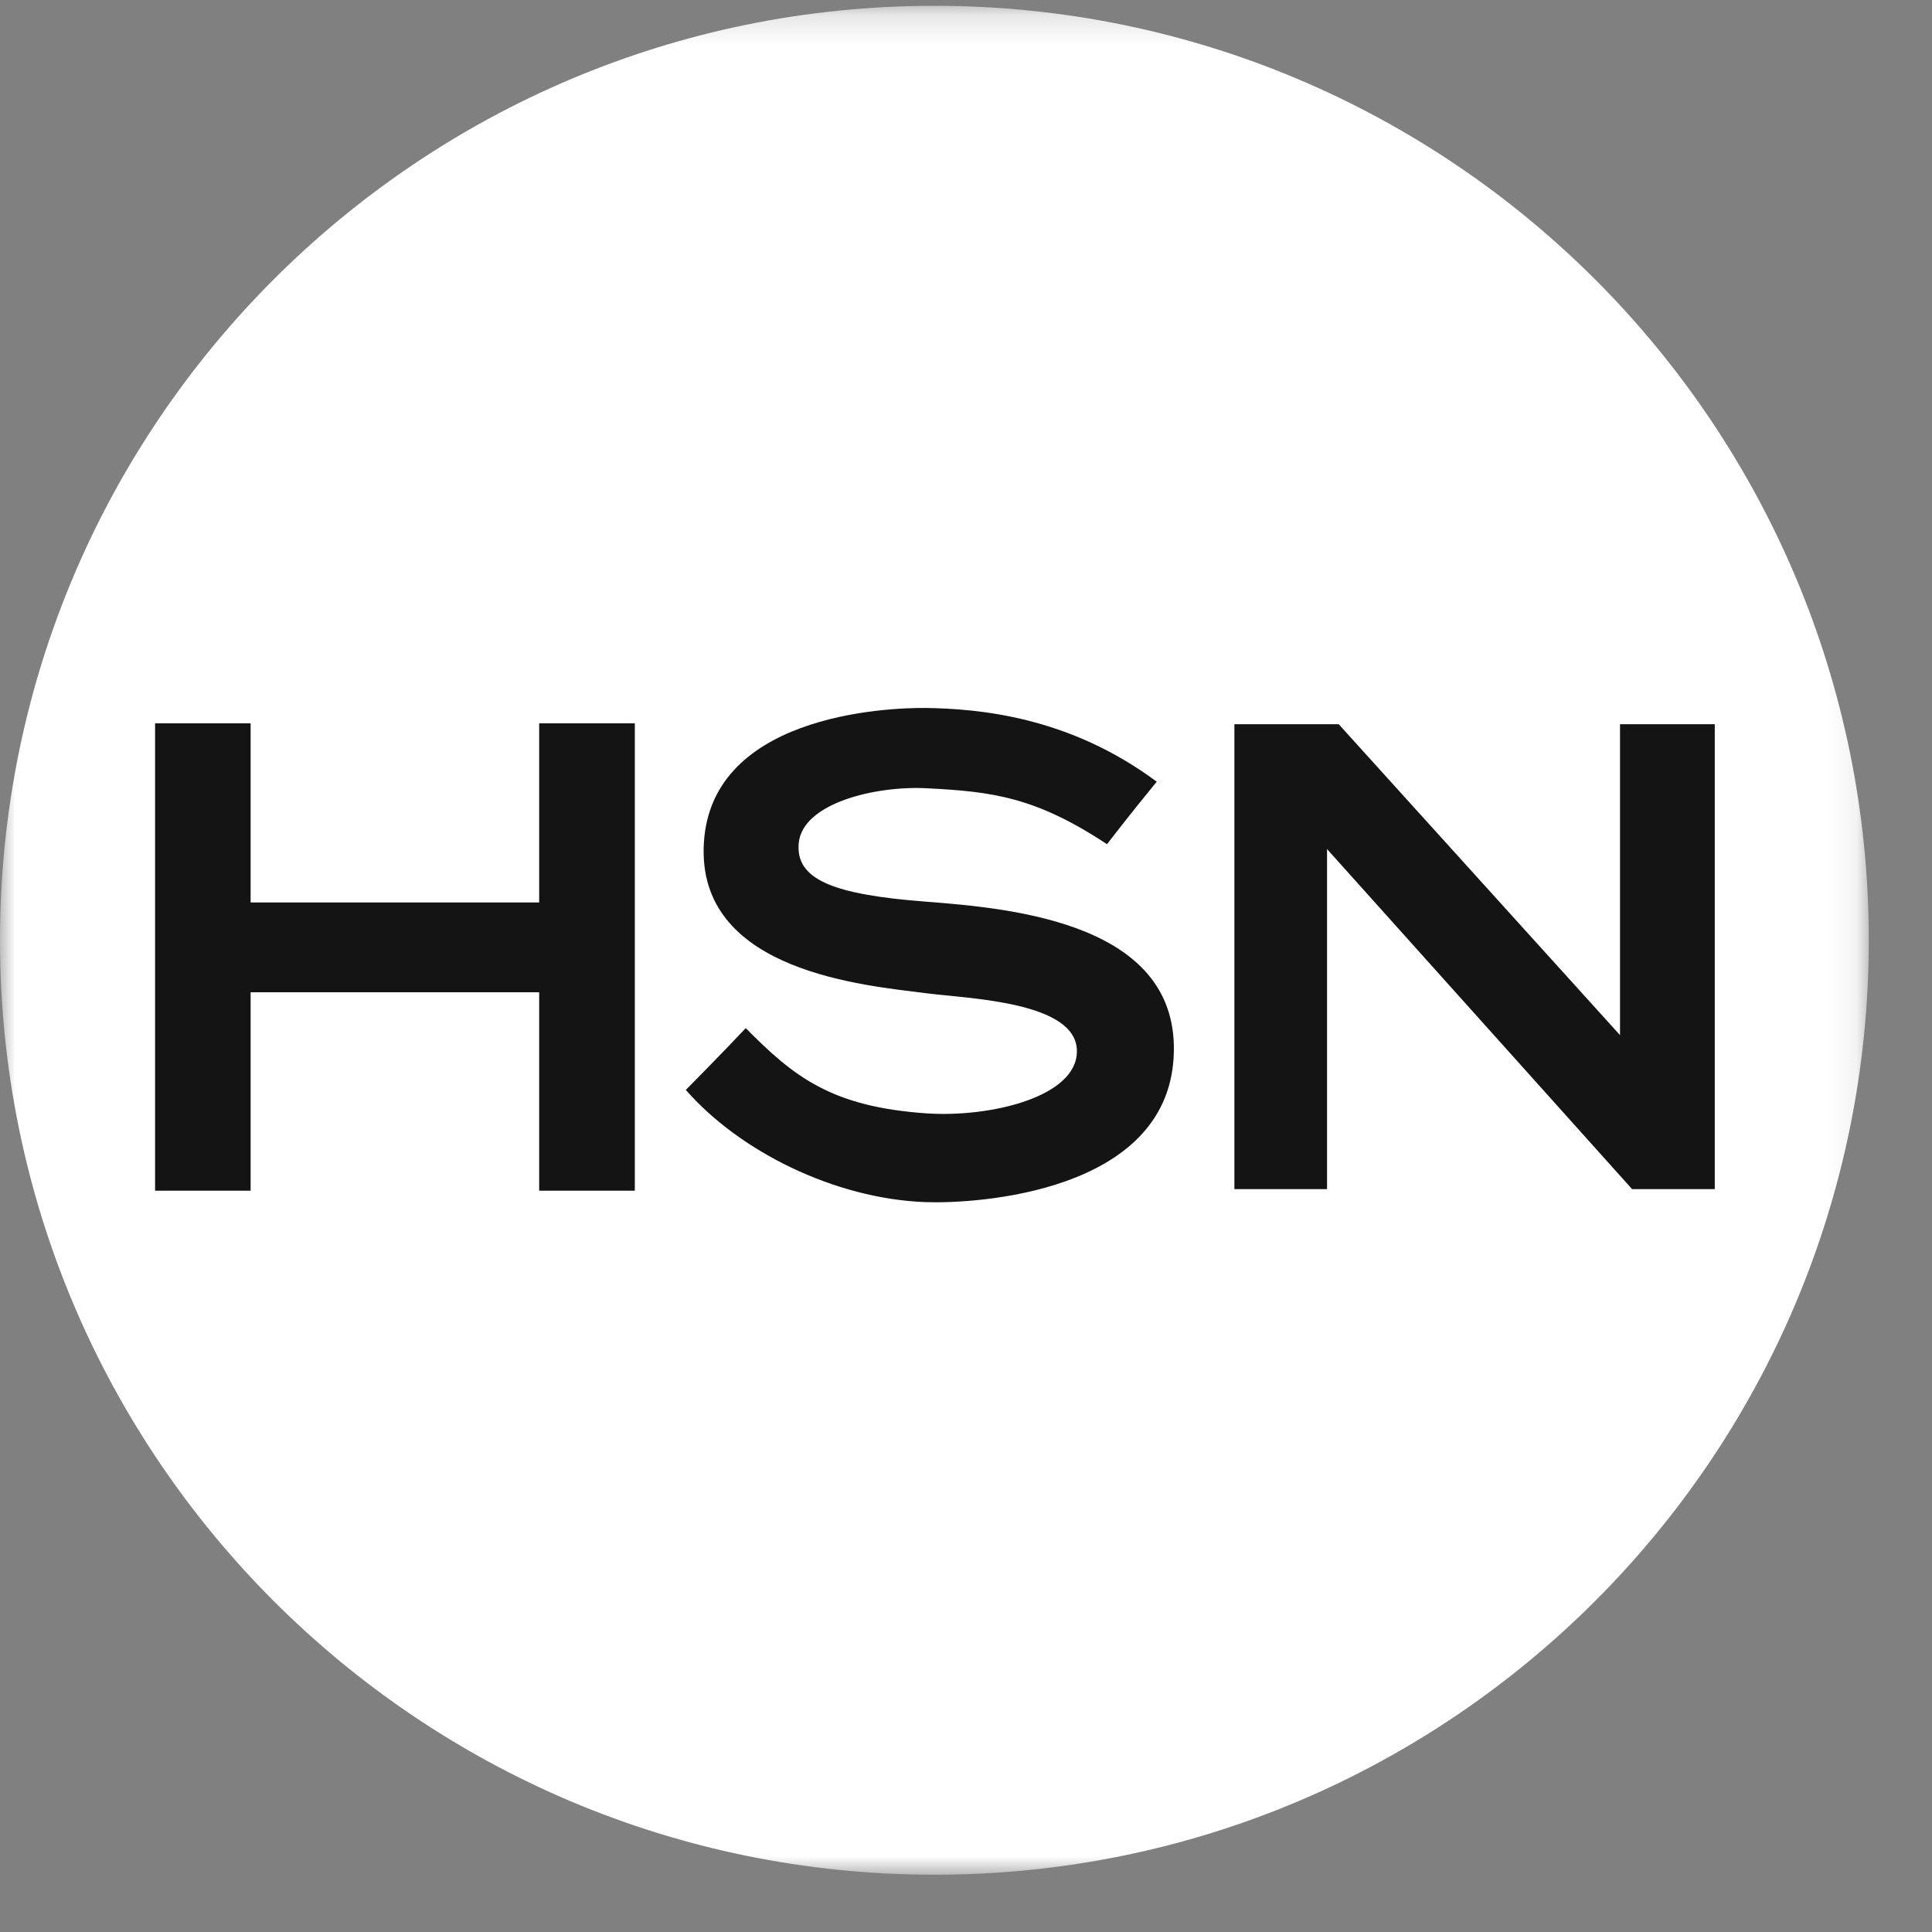
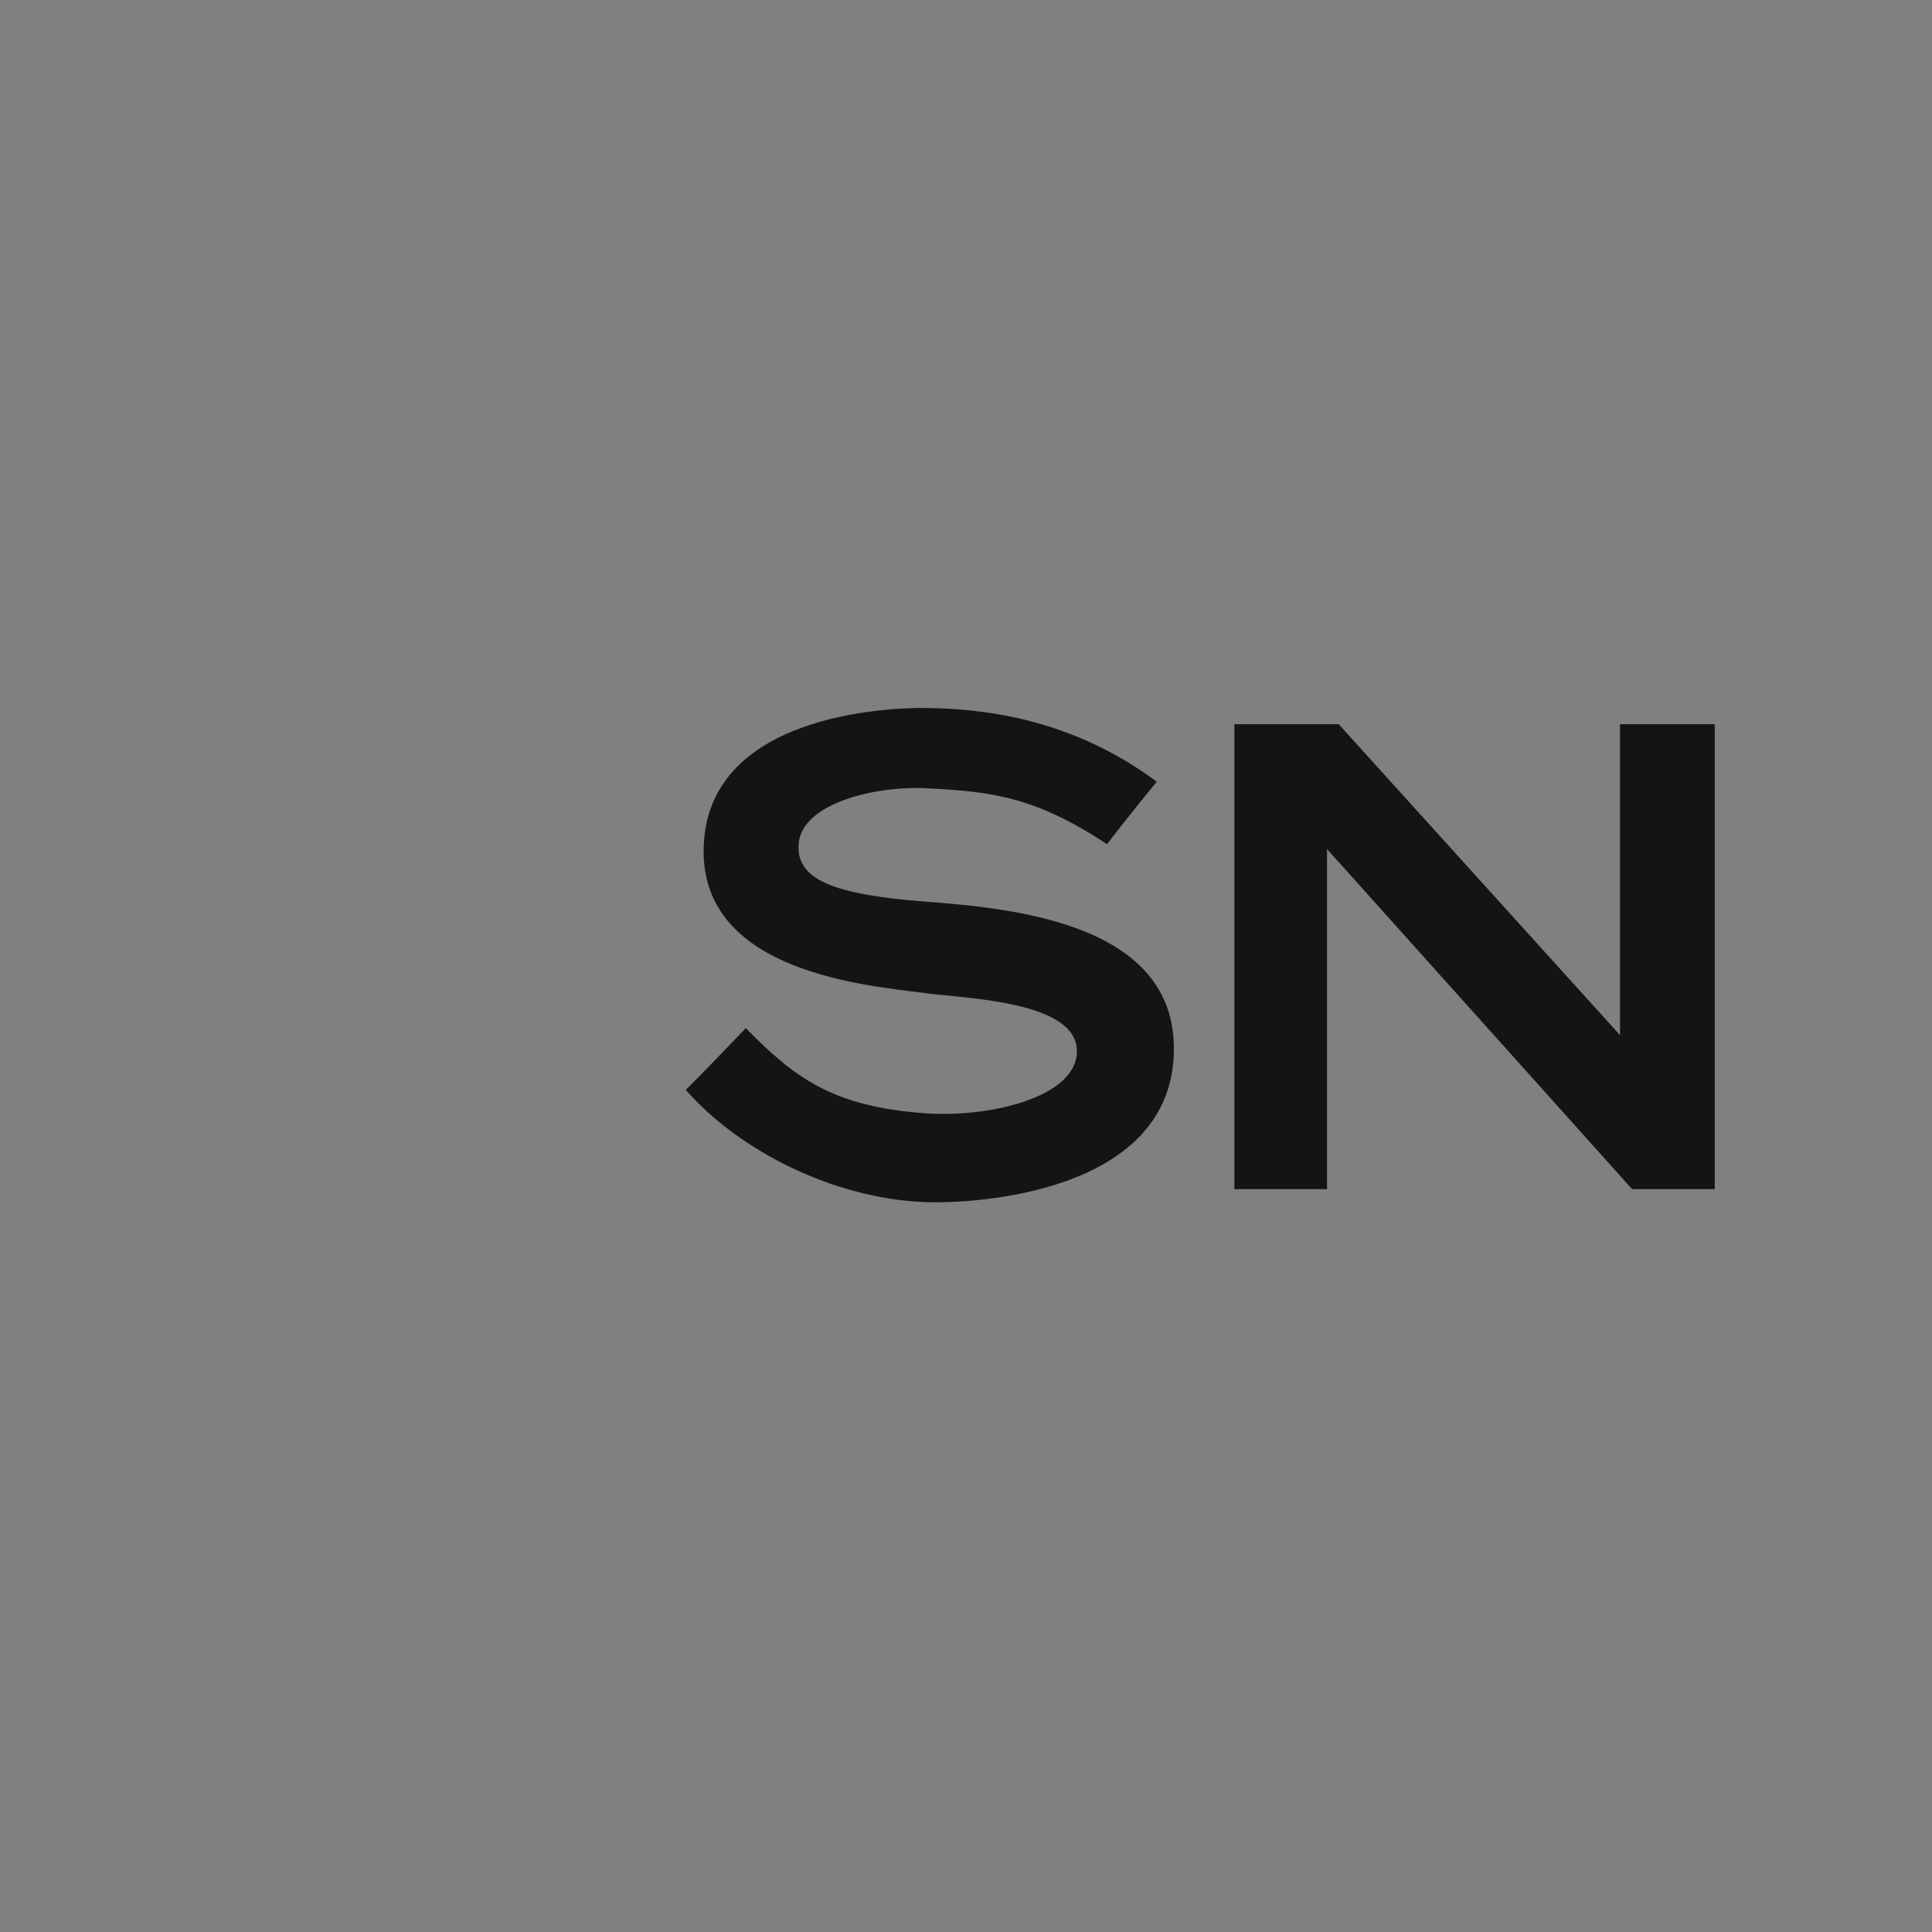
<svg xmlns="http://www.w3.org/2000/svg" width="64" height="64" viewBox="0 0 64 64" fill="none">
  <rect x="0" y="0" width="64" height="64" fill="#808080" stroke="none" />
  <mask id="mask0_285_1196" style="mask-type:alpha" maskUnits="userSpaceOnUse" x="0" y="0" width="62" height="63">
-     <path d="M61.906 0.192H0V62.103H61.906V0.192Z" fill="white" />
-   </mask>
+     </mask>
  <g mask="url(#mask0_285_1196)">
    <path fill-rule="evenodd" clip-rule="evenodd" d="M30.955 0.192C48.05 0.192 61.906 14.047 61.906 31.146C61.906 48.242 48.05 62.103 30.955 62.103C13.857 62.103 0 48.242 0 31.146C0 14.047 13.857 0.192 30.955 0.192Z" fill="white" />
  </g>
-   <path fill-rule="evenodd" clip-rule="evenodd" d="M21.029 39.443V23.961H20.696H17.861V29.895H8.302V23.961H5.137V39.443H8.302V32.87H17.861V39.443H21.029Z" fill="#141414" />
-   <path fill-rule="evenodd" clip-rule="evenodd" d="M38.878 35.028C39.135 30.611 33.626 30.094 30.686 29.87C27.602 29.635 26.347 29.138 26.459 27.93C26.584 26.608 28.988 26.025 30.696 26.112C32.869 26.221 34.303 26.4 36.67 27.965C36.67 27.965 37.468 26.928 38.318 25.895C35.404 23.726 32.415 23.48 30.674 23.452C29.371 23.439 23.374 23.678 23.309 28.135C23.247 32.204 28.682 32.643 30.653 32.899C32.089 33.084 35.674 33.176 35.674 34.822C35.674 36.348 32.787 37.022 30.7 36.882C27.52 36.666 26.281 35.65 24.704 34.058C23.901 34.912 22.719 36.105 22.719 36.105C24.491 38.134 27.636 39.708 30.653 39.822C32.371 39.883 38.623 39.502 38.878 35.028Z" fill="#141414" />
+   <path fill-rule="evenodd" clip-rule="evenodd" d="M38.878 35.028C39.135 30.611 33.626 30.094 30.686 29.87C27.602 29.635 26.347 29.138 26.459 27.93C26.584 26.608 28.988 26.025 30.696 26.112C32.869 26.221 34.303 26.4 36.67 27.965C36.67 27.965 37.468 26.928 38.318 25.895C35.404 23.726 32.415 23.48 30.674 23.452C29.371 23.439 23.374 23.678 23.309 28.135C23.247 32.204 28.682 32.643 30.653 32.899C32.089 33.084 35.674 33.176 35.674 34.822C35.674 36.348 32.787 37.022 30.7 36.882C27.52 36.666 26.281 35.65 24.704 34.058C23.901 34.912 22.719 36.105 22.719 36.105C24.491 38.134 27.636 39.708 30.653 39.822C32.371 39.883 38.623 39.502 38.878 35.028" fill="#141414" />
  <path fill-rule="evenodd" clip-rule="evenodd" d="M54.065 39.391H56.804V23.99H56.473H53.665V34.29C52.641 33.155 44.346 23.99 44.346 23.99H40.891V39.391H43.96V28.127C45.001 29.285 54.065 39.391 54.065 39.391Z" fill="#141414" />
</svg>